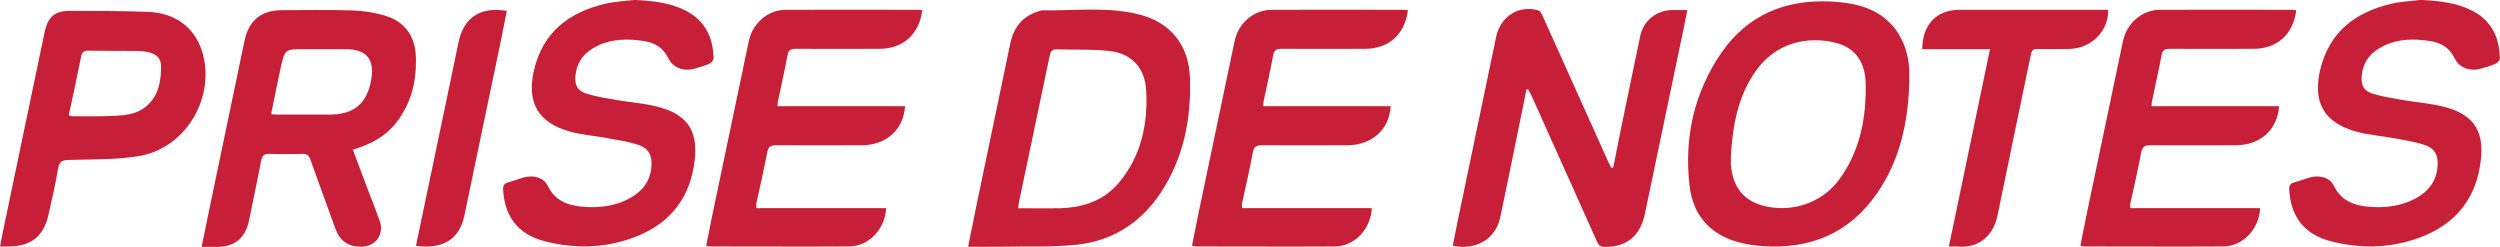
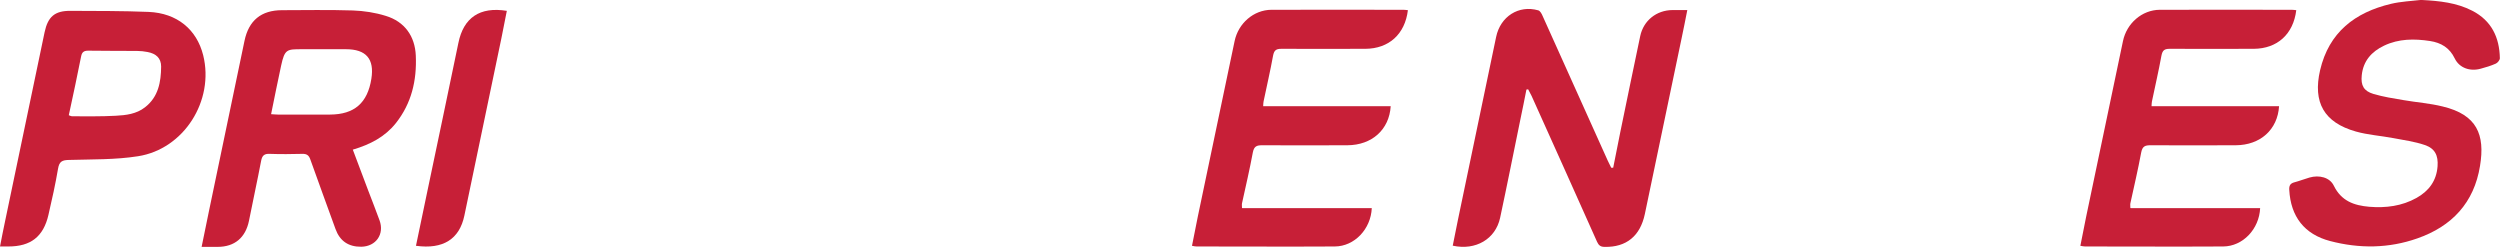
<svg xmlns="http://www.w3.org/2000/svg" id="Layer_1" viewBox="0 0 1889.7 186.4">
  <defs>
    <style> .st0 { fill: #c71f37; } </style>
  </defs>
  <path class="st0" d="M1219.4,126.7c1.8-9.1,3.6-18.1,5.4-27.1,5-24.1,9.9-48.2,15-72.3,2.5-11.8,12.3-19.6,24.4-19.7,3.5,0,7,0,11.2,0-1.5,7.4-2.8,14.4-4.3,21.3-9.2,44.3-18.5,88.6-27.8,132.9-3.5,16.6-14,25.2-30.5,24.8-3,0-4.4-1.2-5.6-3.8-16.4-36.8-33-73.6-49.5-110.3-.8-1.7-1.7-3.3-2.6-5-.4,0-.9.1-1.3.2-1.5,7.6-3,15.2-4.6,22.7-5.1,24.8-10,49.6-15.3,74.3-3.5,16-18.4,24.8-35.8,21,1.3-6.6,2.6-13.3,4-19.9,9.6-46,19.2-91.9,28.8-137.9,3.2-15.4,17-24.3,31.8-20.1,1.5.4,2.7,2.7,3.4,4.4,16.4,36.4,32.8,72.8,49.2,109.3.8,1.8,1.7,3.5,2.6,5.3.5,0,.9,0,1.4,0h0Z" />
  <path class="st0" d="M266.6,112.9c4,10.6,7.8,20.7,11.6,30.8,2.9,7.6,5.9,15.2,8.7,22.9,3.8,10.4-2.7,19.7-13.8,19.9-9.7.1-16.2-4.3-19.5-13.4-6.3-17.5-12.8-35-19-52.5-1.1-3.2-2.7-4.4-6.1-4.3-8.1.2-16.3.3-24.5,0-4.1-.2-5.8,1.1-6.6,5.2-2.9,15.2-6.2,30.2-9.2,45.4-2.6,12.7-10.8,19.7-23.7,19.7h-12.1c1.9-9.5,3.7-18.4,5.6-27.3,8.9-42.8,17.9-85.6,26.8-128.4,3.2-15.4,12.6-23.2,28.4-23.2s35.7-.4,53.5.2c8.4.3,16.9,1.6,24.9,4.1,14.2,4.3,22.1,15.3,22.7,30.1.8,18.7-3.2,36-15.1,51-8.2,10.3-19.3,16.1-32.5,20h0ZM204.8,86.3c2.2.1,3.7.3,5.2.3,13.2,0,26.3,0,39.5,0,18.4-.1,28.3-8.8,31.2-27,2.4-15-3.9-22.4-19.2-22.4-11.2,0-22.3,0-33.5,0s-12.8,0-15.5,12.4c-2.6,12-5,24-7.6,36.8h0Z" />
-   <path class="st0" d="M731.8,186.4c2.4-11.6,4.5-22.3,6.7-33.1,8.4-40.1,16.8-80.1,25.1-120.2,2.7-13.2,10.1-21.8,23.4-25.1.3,0,.6-.3,1-.2,23.9.4,48-2.8,71.7,2.8,24.9,5.8,39.1,23.3,39.8,48.9.9,31-5,60.4-22.4,86.6-15.1,22.6-36.6,36.1-63.5,38.9-19.5,2-39.2,1.1-58.9,1.5-7.3.1-14.6,0-22.9,0h0ZM769.7,157.4c11.1,0,21.4.2,31.7,0,17.5-.5,33.2-5.8,44.7-19.7,16.6-20.1,21.6-43.9,20.3-69.2-.9-16.9-10.8-28-27.4-29.9-13.2-1.6-26.6-.8-39.9-1.3-3.5-.1-4.8,1.1-5.6,4.6-7.7,37-15.5,74-23.3,111-.3,1.3-.3,2.6-.5,4.7h0Z" />
-   <path class="st0" d="M1443.2,62.3c-.9,30.3-7.1,59.1-24.8,84.4-21,30-50.6,41.9-86.5,39.3-6.1-.4-12.2-1.4-18.1-3-21.7-5.9-34.2-20.9-36.7-42.6-4.2-36.4,3.4-70.8,24.5-101.1,19.5-27.9,47.6-39.6,81.2-38.2,8.1.3,16.3,1.3,24.1,3.6,22,6.4,35.2,24.5,36.3,48.5.1,3,0,6,0,9h0ZM1308.3,118.4c0,1.7,0,3.3,0,5,1,17.6,9.5,28.5,25.2,32.3,21.8,5.3,44.5-2.7,57.4-20.9,15.3-21.5,19.9-46.3,19.3-72-.3-14.6-6.9-26.3-22.1-30.3-22-5.7-45.4,0-60.1,20-14.4,19.6-18.3,42.4-19.7,65.9h0Z" />
  <path class="st0" d="M1610.5,157.3h97.9c-.7,15.9-13.1,28.9-27.9,29-34.8.2-69.6,0-104.4,0-1,0-1.9-.2-3.6-.5,1.5-7.5,2.9-14.8,4.4-22.1,9.2-44.2,18.5-88.4,27.8-132.6,2.8-13.5,14.4-23.6,27.8-23.7,33.3-.1,66.6,0,99.9,0,1.1,0,2.2.2,3.3.3-2.2,18.1-14.3,29.1-32.2,29.2-21.2,0-42.3.1-63.5,0-3.9,0-5.4,1.1-6.2,5.1-2.1,11.6-4.8,23.1-7.2,34.7-.2.9-.2,1.9-.3,3.6h96.4c-1.1,17.7-14.2,29.4-32.7,29.5-21.5.1-43,.1-64.5,0-4.1,0-6.1.8-7,5.4-2.4,12.9-5.4,25.7-8.2,38.5-.2.9,0,1.9,0,3.5h0Z" />
  <path class="st0" d="M939,157.3h97.9c-.7,15.9-13.1,28.9-27.9,29-34.8.2-69.6,0-104.5,0-1,0-1.9-.2-3.5-.5,1.5-7.5,2.9-14.8,4.4-22.1,9.2-44.2,18.5-88.4,27.8-132.6,2.8-13.5,14.4-23.6,27.8-23.7,33.3-.1,66.6,0,99.9,0,1.1,0,2.2.2,3.3.3-2.2,18.1-14.3,29.1-32.2,29.2-21.2,0-42.3.1-63.5,0-3.9,0-5.4,1.1-6.2,5.1-2.1,11.6-4.8,23.1-7.2,34.7-.2.9-.2,1.9-.3,3.6h96.4c-1.1,17.7-14.2,29.4-32.7,29.5-21.5.1-43,.1-64.5,0-4.1,0-6.1.8-7,5.4-2.4,12.9-5.4,25.7-8.2,38.5-.2.9,0,1.9,0,3.5h0Z" />
-   <path class="st0" d="M571.9,157.3h97.9c-.7,15.9-13.1,28.9-28,29-34.8.2-69.6,0-104.5,0-1,0-1.9-.2-3.5-.5,1.5-7.5,2.9-14.8,4.4-22.1,9.2-44.2,18.5-88.4,27.8-132.6,2.8-13.5,14.4-23.6,27.8-23.7,33.3-.1,66.6,0,100,0,1.1,0,2.2.2,3.3.3-2.2,18.1-14.3,29.1-32.2,29.2-21.2,0-42.3.1-63.5,0-3.9,0-5.5,1.1-6.2,5.1-2.1,11.6-4.8,23.1-7.2,34.7-.2.9-.2,1.9-.3,3.6h96.4c-1.1,17.7-14.2,29.4-32.7,29.5-21.5.1-43,.1-64.5,0-4.1,0-6.1.8-7,5.4-2.4,12.9-5.4,25.7-8.2,38.5-.2.9,0,1.9,0,3.5h0Z" />
  <path class="st0" d="M1830.8,0c13.2.7,26,2,37.9,8.1,14.6,7.5,20.6,20.2,20.9,35.9,0,1.4-1.7,3.5-3.1,4.1-3.6,1.6-7.5,2.8-11.3,3.8-8.1,2.3-16.2-.5-19.7-7.7-3.9-8.1-10.3-11.9-18.7-13.2-11.8-1.8-23.6-1.8-34.7,3.5-9.5,4.5-15.8,11.6-16.9,22.4-.8,7.7,1.5,11.9,8.8,14.1,7.4,2.2,15.2,3.4,22.9,4.7,9.8,1.7,19.9,2.4,29.5,4.8,25.9,6.2,32.1,21.3,28.2,44.9-4.5,27.9-21.3,45.7-47.4,54.8-21.6,7.6-43.8,7.8-65.9,2-19.5-5.1-29.8-18.5-30.9-38.7-.2-3.2.8-4.9,3.9-5.7,3.8-1,7.6-2.5,11.4-3.6,7.3-2.1,15.3-.2,18.4,6.2,5.7,11.6,15.3,14.9,26.8,15.9,12.5,1,24.6-.5,35.7-6.7,9.3-5.2,15.1-12.9,15.9-23.9.6-8.1-1.9-13.5-9.7-16.1-7.6-2.6-15.8-3.7-23.7-5.2-9.5-1.8-19.2-2.4-28.4-5-24-6.8-32.6-22-27-46.3,6.7-28.7,26.3-43.7,53.6-50.2,7.6-1.8,15.4-2.1,23.2-3h0Z" />
-   <path class="st0" d="M480.5,0c13.2.7,26,2,37.9,8.1,14.6,7.5,20.6,20.2,21,35.9,0,1.4-1.7,3.5-3.1,4.1-3.6,1.6-7.5,2.8-11.3,3.8-8.1,2.3-16.2-.5-19.7-7.7-3.9-8.1-10.3-11.9-18.7-13.2-11.8-1.8-23.6-1.8-34.7,3.5-9.5,4.5-15.8,11.6-16.9,22.4-.8,7.7,1.5,11.9,8.9,14.1,7.4,2.2,15.2,3.4,22.9,4.7,9.8,1.7,19.9,2.4,29.5,4.8,25.9,6.2,32.1,21.3,28.2,44.9-4.5,27.9-21.3,45.7-47.4,54.8-21.6,7.6-43.8,7.8-65.9,2-19.5-5.1-29.8-18.5-30.9-38.7-.2-3.2.8-4.9,3.9-5.7,3.9-1,7.6-2.5,11.4-3.6,7.3-2.1,15.3-.2,18.4,6.2,5.6,11.6,15.3,14.9,26.8,15.9,12.5,1,24.6-.5,35.7-6.7,9.3-5.2,15.1-12.9,15.9-23.9.6-8.1-2-13.5-9.7-16.1-7.6-2.6-15.8-3.7-23.7-5.2-9.5-1.8-19.2-2.4-28.4-5-24-6.8-32.6-22-27-46.3,6.7-28.7,26.3-43.7,53.6-50.2,7.5-1.8,15.5-2.1,23.2-3h0Z" />
  <path class="st0" d="M0,186.4c1.3-6.8,2.5-12.9,3.8-19C13.7,119.8,23.7,72.1,33.7,24.4c2.5-11.8,7.7-16.3,19.6-16.2,19.7.1,39.3,0,59,.8,21.5.9,36.4,13.2,41.3,32.8,8.5,34.2-14.5,70.9-49.3,76.3-17.1,2.7-34.8,2.3-52.2,2.8-5,.1-7.3,1.1-8.2,6.5-2,11.8-4.6,23.5-7.3,35.1-3.8,16.4-13.4,23.8-30.2,23.8H0ZM52,87.1c1.2.4,1.8.8,2.4.8,11,0,22,.2,33-.4,7.8-.4,15.7-1.3,22.2-6.4,10.1-7.8,12.1-19.1,12.2-30.8,0-6.4-3.9-9.8-10.3-11-2.6-.5-5.3-.8-7.9-.8-12.3-.1-24.6,0-37-.2-3.4,0-4.7,1.3-5.3,4.4-1.4,7.2-2.9,14.3-4.4,21.5-1.6,7.6-3.2,15.2-4.9,22.9h0Z" />
-   <path class="st0" d="M1453,37.1c0-18.4,10.8-29.7,28.2-29.7h112.3c.4,16.3-12.8,29.3-29.6,29.6-7.8.1-15.7.2-23.5,0-3.6-.1-4.8,1.2-5.4,4.7-8.3,40.4-16.9,80.7-25.1,121.1-2.9,14.3-13.2,24.9-29.6,23.6-2.1-.2-4.2,0-7.2,0,10.4-50.1,20.7-99.2,31.1-149.2h-51.3Z" />
  <path class="st0" d="M314.4,185.9c2.9-13.9,5.7-27.6,8.6-41.2,7.8-37.4,15.8-74.8,23.5-112.3,3.9-19,16.1-27.5,36.6-24.2-1.4,6.9-2.7,13.8-4.1,20.7-9.3,44.7-18.7,89.4-28,134.1-3.7,17.7-16,25.6-36.5,22.8h0Z" />
</svg>